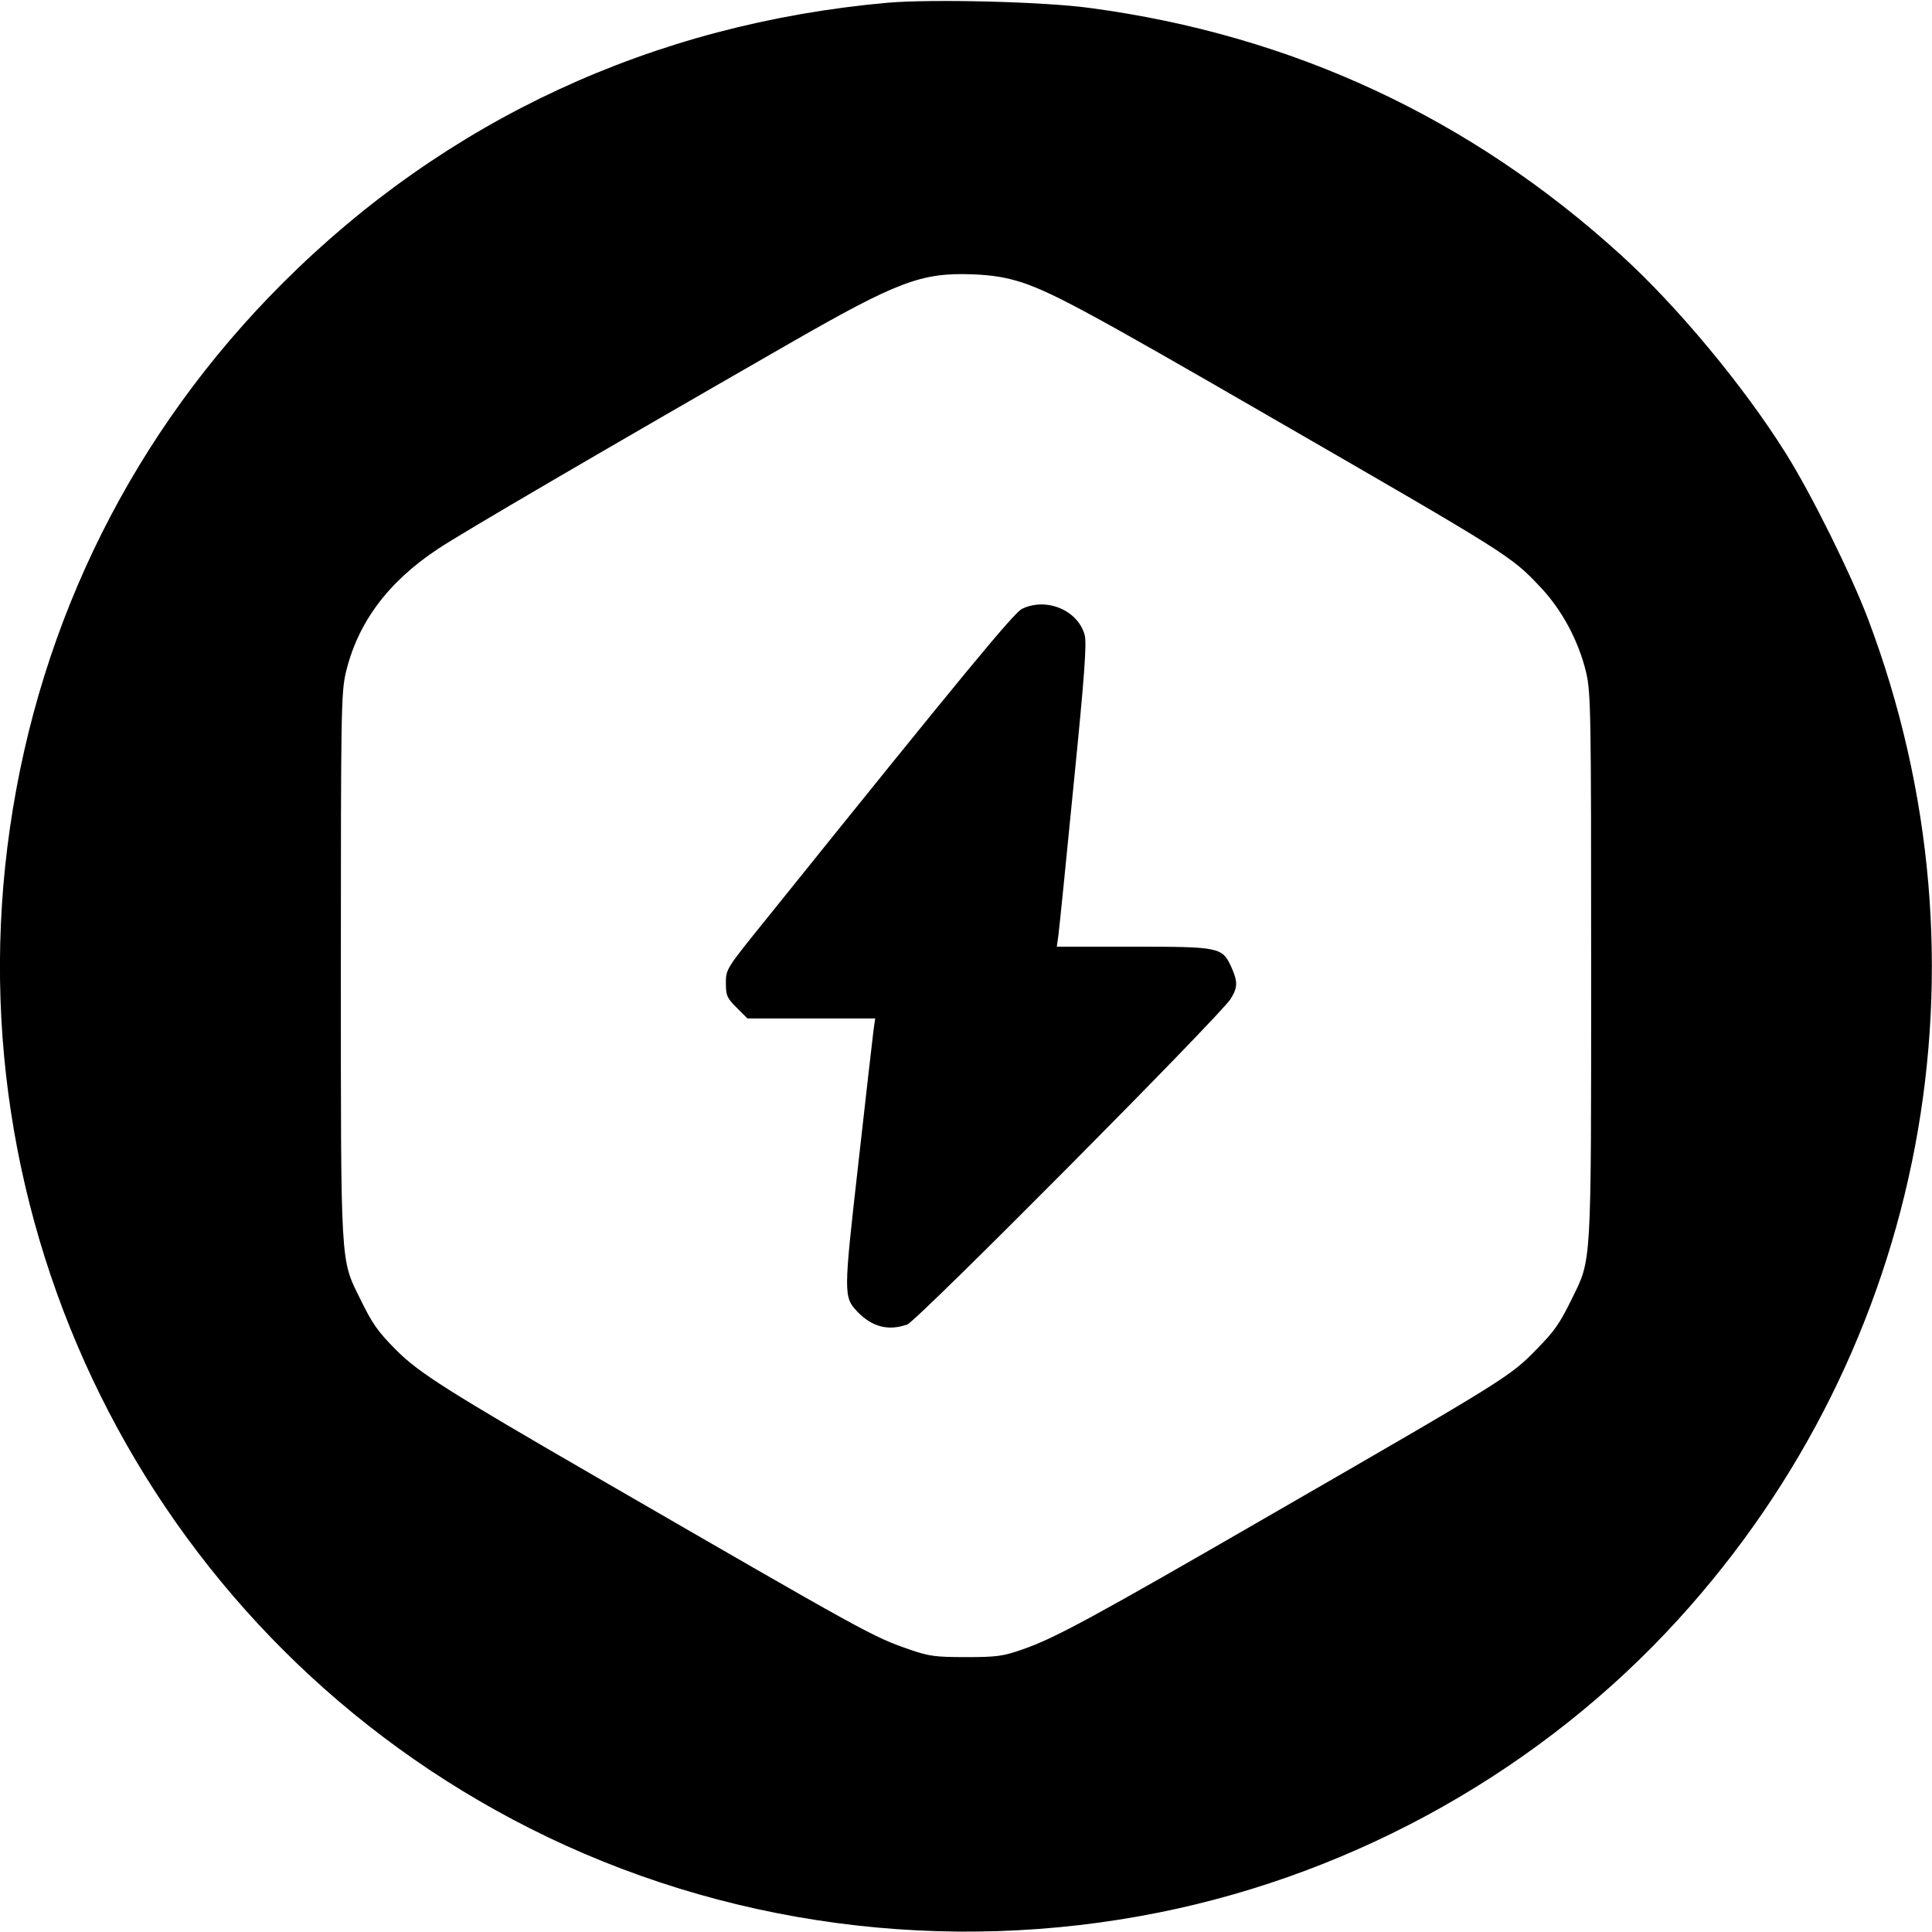
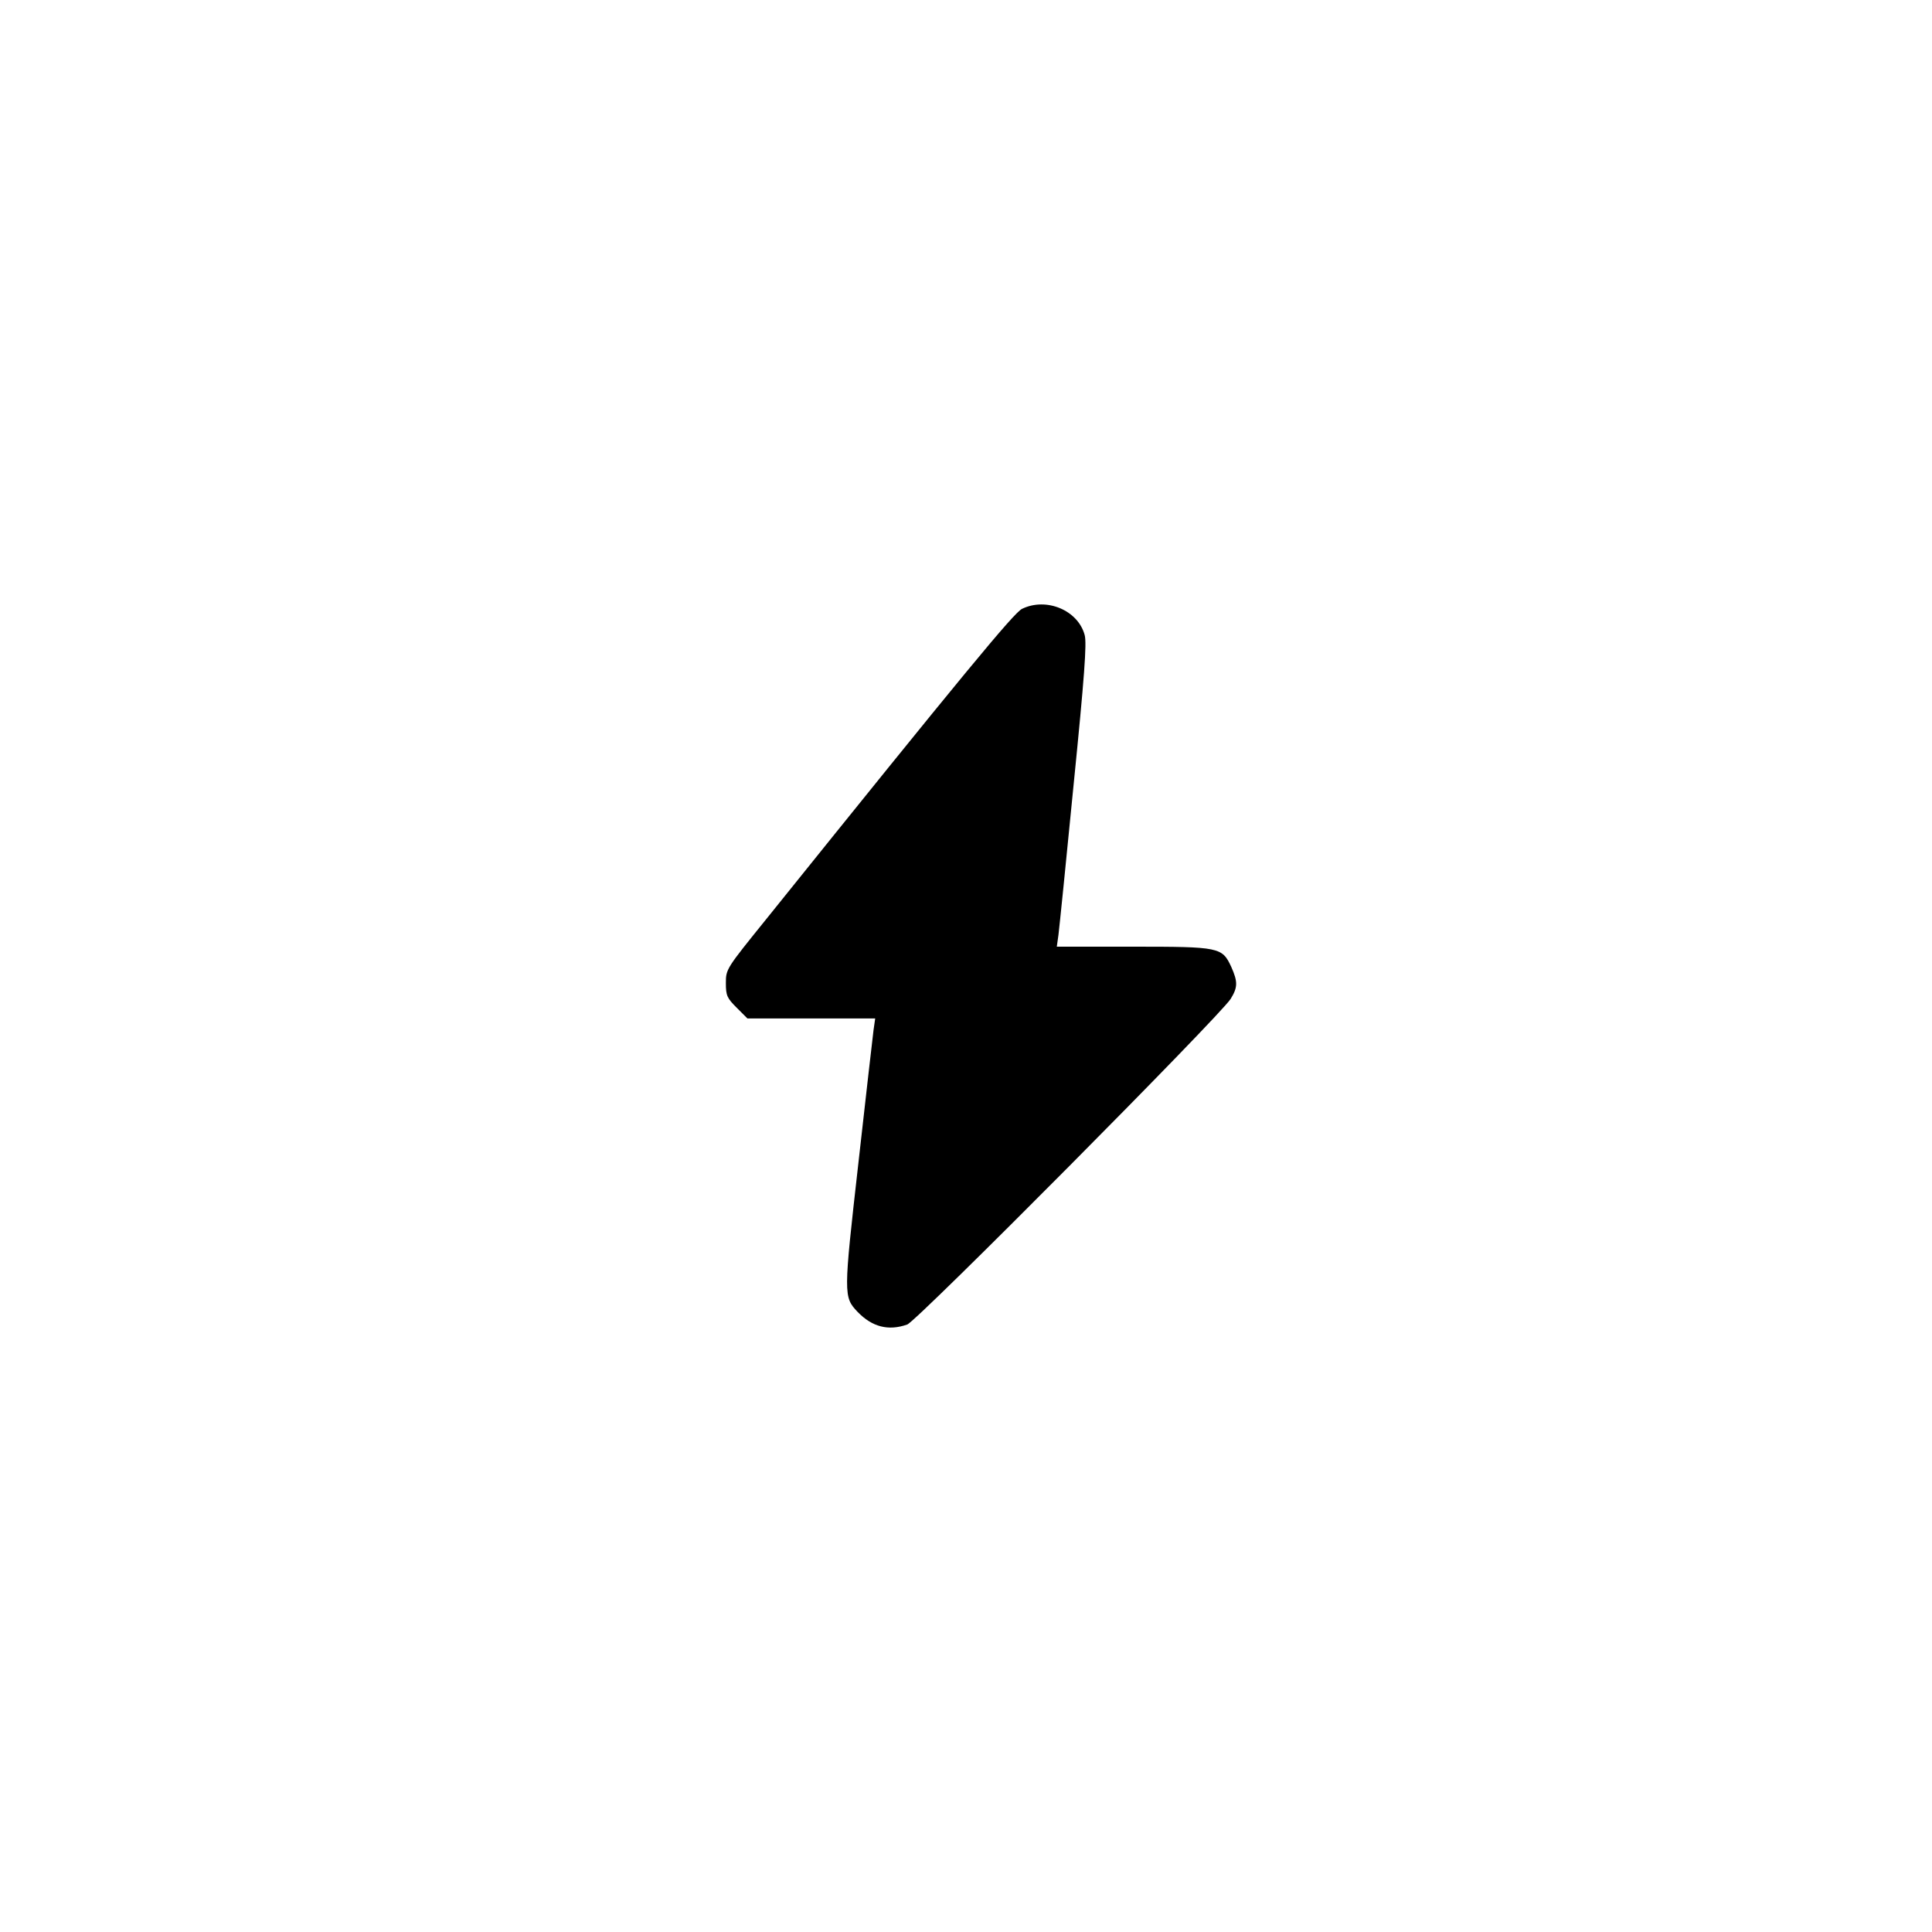
<svg xmlns="http://www.w3.org/2000/svg" version="1.0" width="700pt" height="700pt" viewBox="0 0 700 700" preserveAspectRatio="xMidYMid meet">
  <g transform="translate(0,700) scale(0.1,-0.1)" fill="#000000" stroke="none">
-     <path d="M3215 6990 c-848 -76 -1598 -424 -2190 -1015 -538 -537 -880 -1219 -989 -1975 -215 -1488 543 -2947 1883 -3624 698 -353 1507 -461 2282 -305 720 145 1389 522 1881 1063 896 984 1159 2373 686 3624 -61 161 -206 454 -298 600 -152 243 -395 535 -597 718 -546 497 -1191 797 -1923 895 -167 23 -575 33 -735 19z m490 -1014 c114 -39 246 -110 905 -491 868 -501 864 -499 972 -613 78 -83 138 -195 165 -309 17 -73 18 -144 18 -1063 0 -1099 2 -1060 -70 -1206 -43 -88 -62 -116 -127 -182 -96 -99 -112 -109 -958 -597 -654 -378 -789 -451 -905 -491 -71 -25 -94 -28 -205 -28 -110 0 -134 3 -203 27 -136 47 -150 55 -1127 620 -550 318 -652 383 -733 464 -69 69 -88 97 -132 187 -72 146 -70 107 -70 1206 0 919 1 990 18 1063 43 181 153 329 335 449 84 56 594 354 1268 741 397 228 482 260 669 253 74 -3 120 -11 180 -30z" />
    <path d="M3703 4794 c-30 -15 -207 -229 -925 -1122 -147 -182 -148 -183 -148 -234 0 -45 4 -54 39 -89 l39 -39 231 0 232 0 -6 -42 c-3 -24 -28 -241 -55 -483 -54 -477 -54 -484 -3 -538 53 -55 112 -70 180 -46 34 11 1137 1122 1172 1180 26 42 26 62 2 116 -33 71 -42 73 -356 73 l-276 0 6 43 c3 23 28 268 55 545 39 389 48 512 40 541 -24 90 -139 138 -227 95z" />
  </g>
</svg>